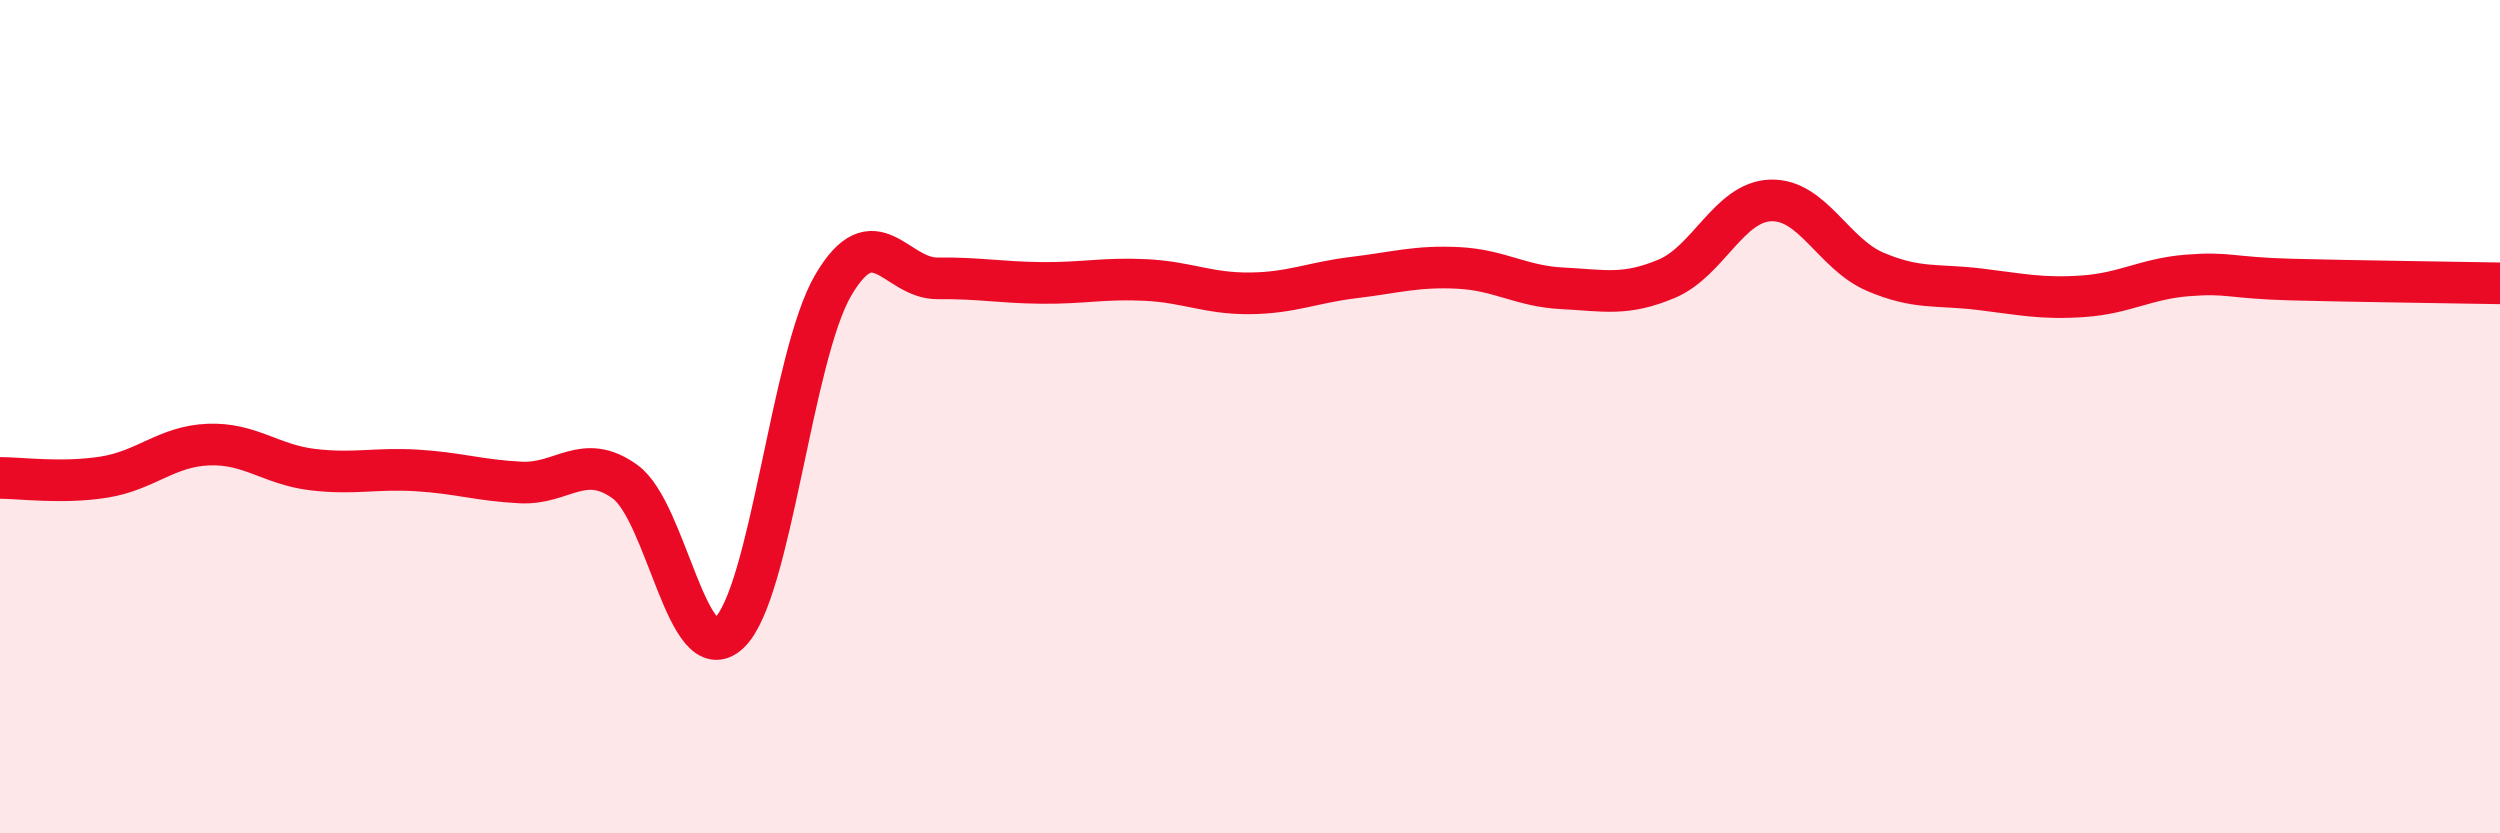
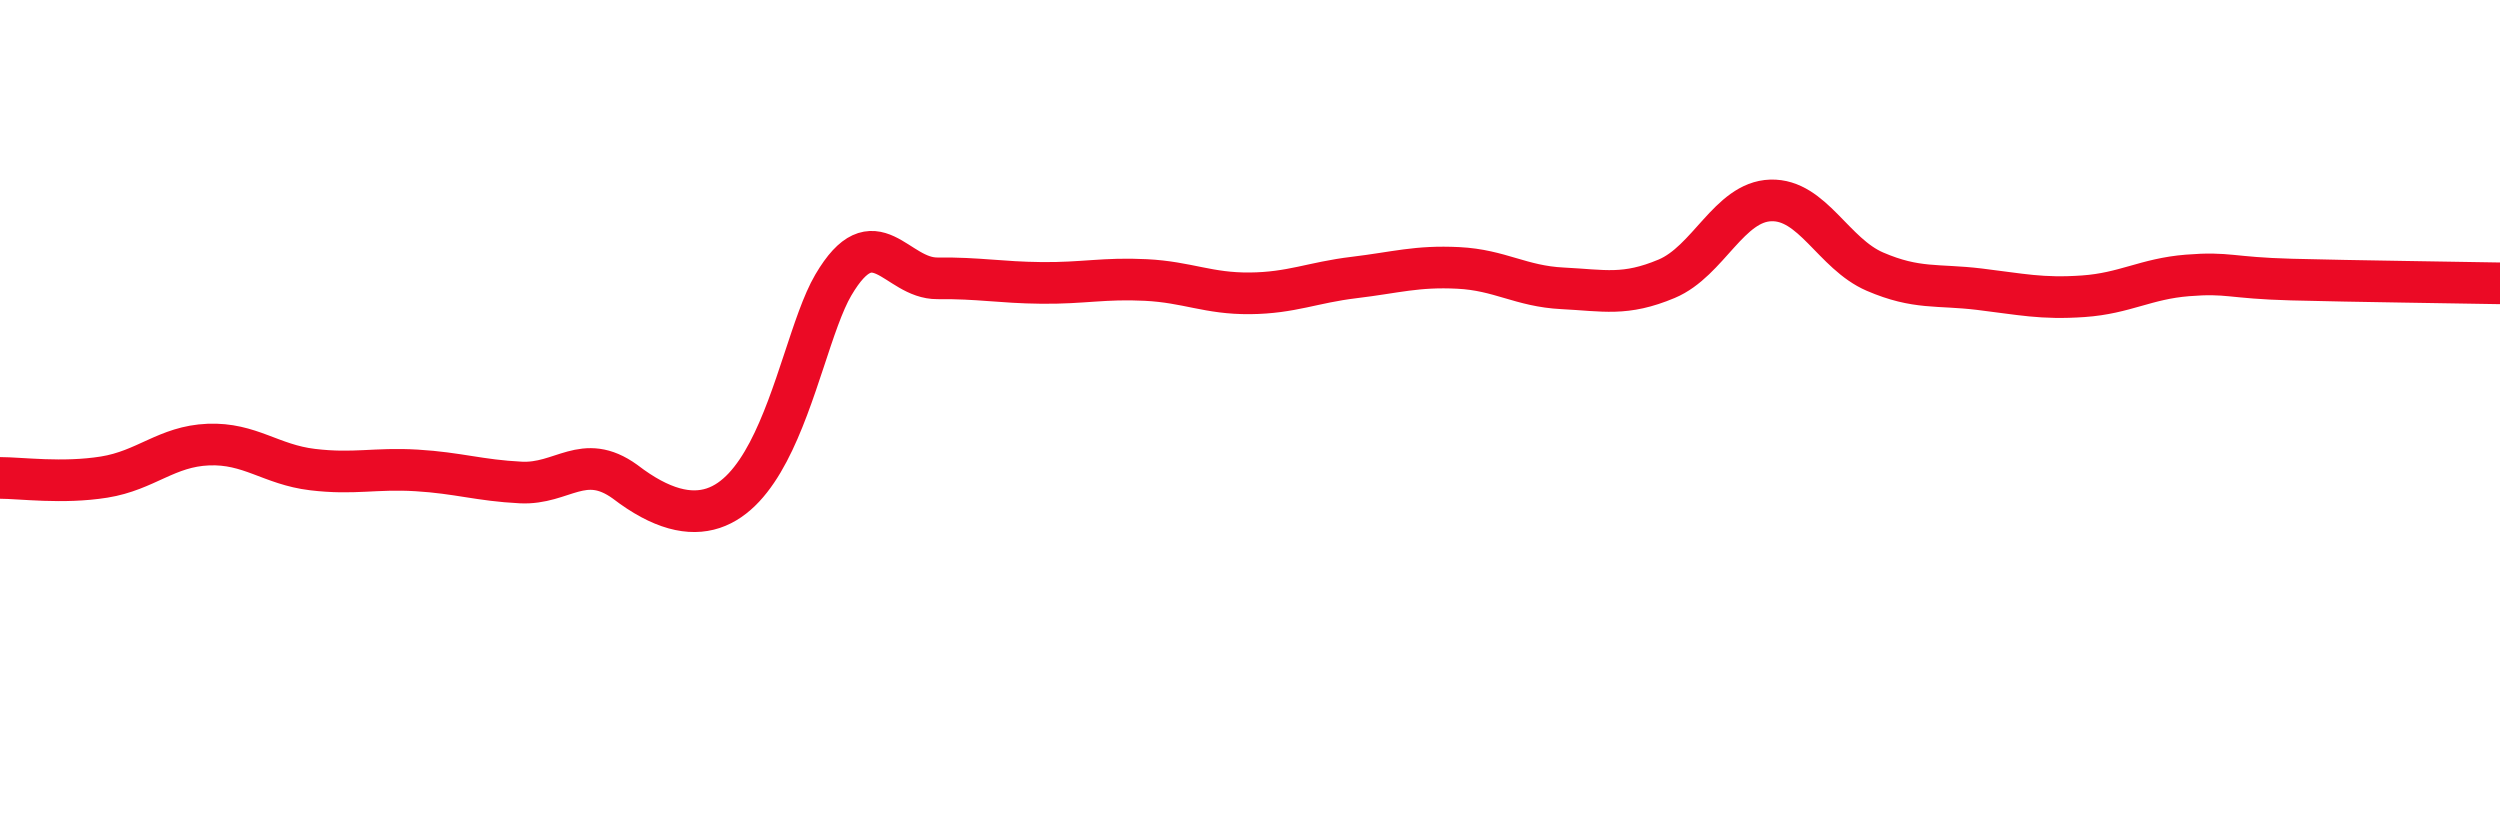
<svg xmlns="http://www.w3.org/2000/svg" width="60" height="20" viewBox="0 0 60 20">
-   <path d="M 0,11.47 C 0.5,11.47 1.5,11.61 2.5,11.45 C 3.5,11.29 4,10.71 5,10.67 C 6,10.63 6.5,11.15 7.5,11.27 C 8.5,11.39 9,11.23 10,11.29 C 11,11.35 11.5,11.53 12.5,11.58 C 13.5,11.63 14,10.84 15,11.56 C 16,12.28 16.5,16.13 17.5,15.19 C 18.5,14.25 19,8.54 20,6.84 C 21,5.14 21.5,6.69 22.5,6.68 C 23.5,6.67 24,6.78 25,6.79 C 26,6.8 26.5,6.67 27.5,6.72 C 28.5,6.77 29,7.05 30,7.04 C 31,7.03 31.5,6.78 32.5,6.66 C 33.5,6.54 34,6.38 35,6.43 C 36,6.48 36.5,6.87 37.5,6.92 C 38.5,6.97 39,7.11 40,6.69 C 41,6.27 41.5,4.84 42.5,4.81 C 43.5,4.78 44,6.09 45,6.52 C 46,6.95 46.5,6.82 47.5,6.94 C 48.5,7.06 49,7.18 50,7.11 C 51,7.04 51.5,6.69 52.5,6.61 C 53.5,6.53 53.5,6.67 55,6.71 C 56.5,6.75 59,6.78 60,6.8L60 20L0 20Z" fill="#EB0A25" opacity="0.1" stroke-linecap="round" stroke-linejoin="round" />
-   <path d="M 0,11.47 C 0.5,11.47 1.5,11.61 2.5,11.45 C 3.5,11.29 4,10.71 5,10.67 C 6,10.63 6.5,11.15 7.5,11.27 C 8.5,11.39 9,11.23 10,11.29 C 11,11.35 11.5,11.53 12.5,11.58 C 13.5,11.63 14,10.84 15,11.56 C 16,12.28 16.5,16.13 17.5,15.19 C 18.5,14.25 19,8.54 20,6.84 C 21,5.14 21.5,6.69 22.5,6.68 C 23.5,6.67 24,6.78 25,6.79 C 26,6.8 26.5,6.67 27.5,6.72 C 28.5,6.77 29,7.05 30,7.04 C 31,7.03 31.5,6.78 32.5,6.66 C 33.5,6.54 34,6.38 35,6.43 C 36,6.48 36.5,6.87 37.5,6.92 C 38.5,6.97 39,7.11 40,6.69 C 41,6.27 41.5,4.84 42.5,4.81 C 43.5,4.78 44,6.09 45,6.52 C 46,6.95 46.5,6.82 47.5,6.94 C 48.5,7.06 49,7.18 50,7.11 C 51,7.04 51.5,6.69 52.5,6.61 C 53.5,6.53 53.5,6.67 55,6.71 C 56.5,6.75 59,6.78 60,6.8" stroke="#EB0A25" stroke-width="1" fill="none" stroke-linecap="round" stroke-linejoin="round" />
+   <path d="M 0,11.47 C 0.5,11.47 1.5,11.61 2.5,11.45 C 3.5,11.29 4,10.71 5,10.67 C 6,10.63 6.5,11.15 7.5,11.27 C 8.5,11.39 9,11.23 10,11.29 C 11,11.35 11.5,11.53 12.5,11.58 C 13.5,11.63 14,10.84 15,11.56 C 18.5,14.25 19,8.54 20,6.84 C 21,5.14 21.5,6.69 22.5,6.68 C 23.5,6.67 24,6.78 25,6.79 C 26,6.8 26.5,6.67 27.5,6.72 C 28.5,6.77 29,7.05 30,7.04 C 31,7.03 31.5,6.78 32.5,6.66 C 33.5,6.54 34,6.38 35,6.43 C 36,6.48 36.5,6.87 37.5,6.92 C 38.5,6.97 39,7.11 40,6.69 C 41,6.27 41.5,4.84 42.5,4.81 C 43.5,4.78 44,6.09 45,6.52 C 46,6.95 46.5,6.82 47.5,6.94 C 48.5,7.06 49,7.18 50,7.11 C 51,7.04 51.5,6.69 52.5,6.61 C 53.5,6.53 53.5,6.67 55,6.71 C 56.5,6.75 59,6.78 60,6.8" stroke="#EB0A25" stroke-width="1" fill="none" stroke-linecap="round" stroke-linejoin="round" />
</svg>